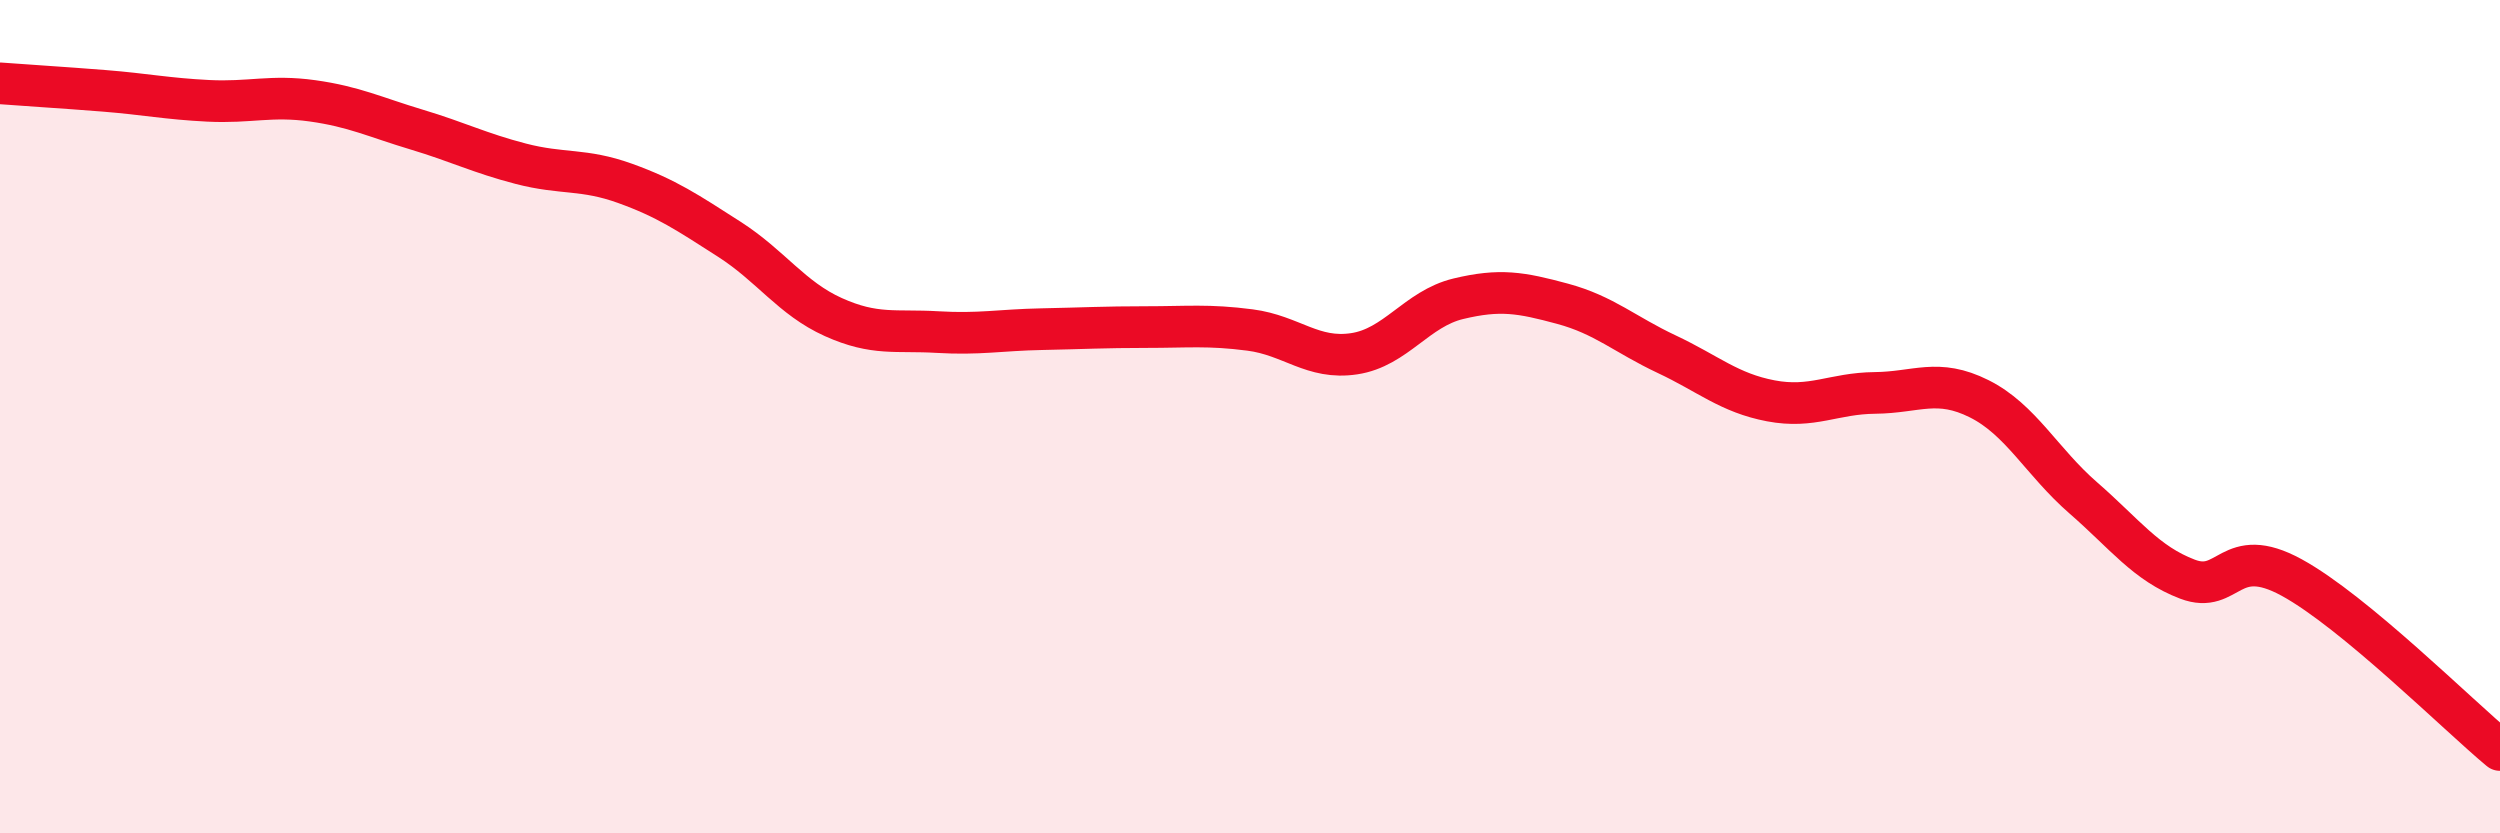
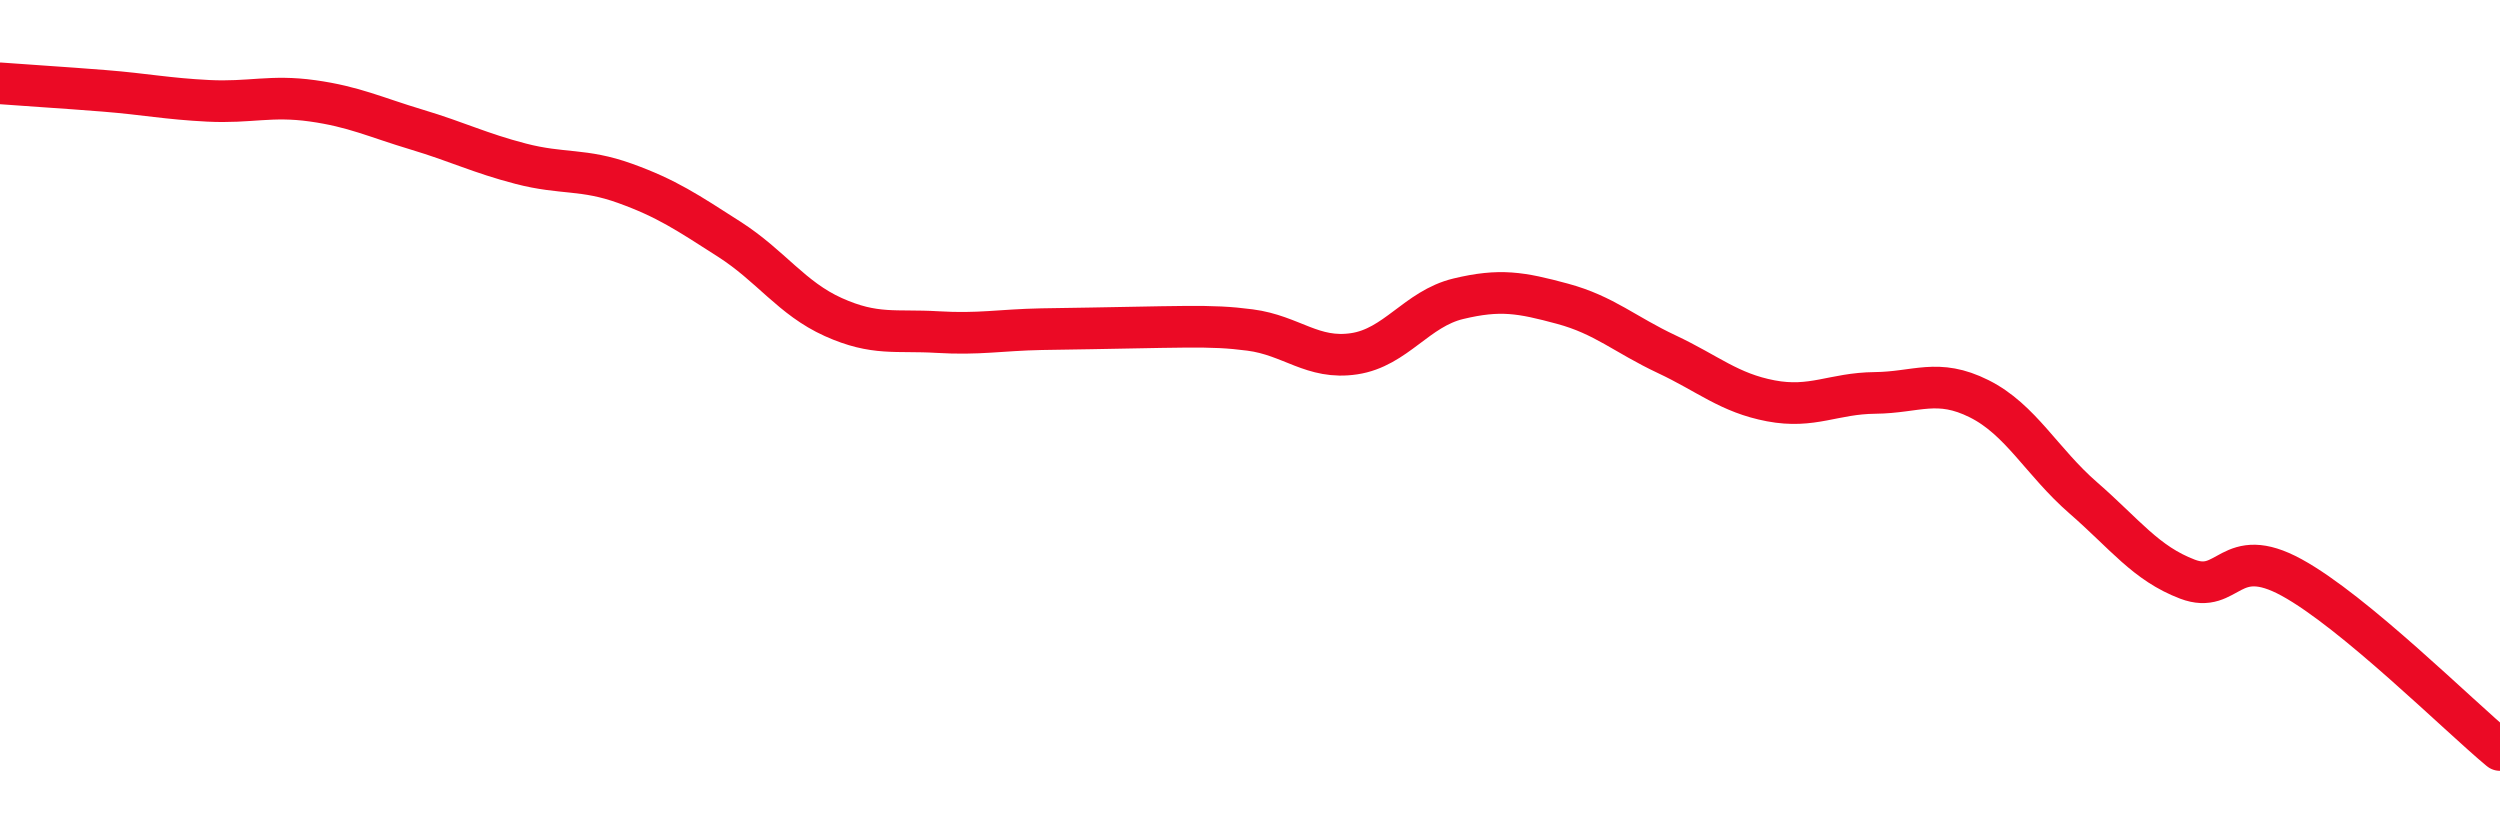
<svg xmlns="http://www.w3.org/2000/svg" width="60" height="20" viewBox="0 0 60 20">
-   <path d="M 0,2 C 0.5,2.04 1.5,2.1 2.5,2.18 C 3.5,2.26 4,2.37 5,2.42 C 6,2.47 6.5,2.28 7.5,2.42 C 8.5,2.56 9,2.81 10,3.11 C 11,3.41 11.5,3.67 12.5,3.93 C 13.5,4.19 14,4.04 15,4.4 C 16,4.76 16.5,5.1 17.5,5.74 C 18.5,6.38 19,7.16 20,7.61 C 21,8.06 21.5,7.91 22.5,7.97 C 23.5,8.03 24,7.92 25,7.9 C 26,7.88 26.5,7.85 27.5,7.85 C 28.5,7.85 29,7.79 30,7.92 C 31,8.05 31.5,8.64 32.5,8.49 C 33.5,8.34 34,7.41 35,7.17 C 36,6.93 36.5,7.02 37.5,7.29 C 38.5,7.56 39,8.03 40,8.5 C 41,8.97 41.5,9.43 42.5,9.62 C 43.5,9.81 44,9.44 45,9.43 C 46,9.42 46.5,9.07 47.5,9.57 C 48.5,10.07 49,11.08 50,11.95 C 51,12.82 51.5,13.52 52.5,13.9 C 53.5,14.28 53.5,13.04 55,13.86 C 56.5,14.68 59,17.17 60,18L60 20L0 20Z" fill="#EB0A25" opacity="0.1" stroke-linecap="round" stroke-linejoin="round" />
-   <path d="M 0,2 C 0.5,2.04 1.5,2.1 2.5,2.18 C 3.5,2.26 4,2.37 5,2.42 C 6,2.47 6.5,2.28 7.5,2.42 C 8.5,2.56 9,2.81 10,3.11 C 11,3.41 11.5,3.67 12.5,3.93 C 13.5,4.19 14,4.04 15,4.4 C 16,4.76 16.5,5.1 17.5,5.74 C 18.5,6.38 19,7.16 20,7.61 C 21,8.06 21.5,7.91 22.5,7.97 C 23.5,8.03 24,7.92 25,7.9 C 26,7.88 26.5,7.85 27.5,7.85 C 28.5,7.85 29,7.79 30,7.92 C 31,8.05 31.5,8.64 32.5,8.49 C 33.5,8.34 34,7.41 35,7.17 C 36,6.93 36.5,7.02 37.5,7.29 C 38.5,7.56 39,8.03 40,8.5 C 41,8.97 41.5,9.43 42.5,9.62 C 43.5,9.81 44,9.44 45,9.43 C 46,9.42 46.5,9.07 47.5,9.57 C 48.5,10.07 49,11.08 50,11.95 C 51,12.82 51.5,13.52 52.5,13.9 C 53.5,14.28 53.5,13.04 55,13.86 C 56.5,14.68 59,17.17 60,18" stroke="#EB0A25" stroke-width="1" fill="none" stroke-linecap="round" stroke-linejoin="round" />
+   <path d="M 0,2 C 0.5,2.04 1.5,2.1 2.5,2.18 C 3.5,2.26 4,2.37 5,2.42 C 6,2.47 6.5,2.28 7.5,2.42 C 8.5,2.56 9,2.81 10,3.11 C 11,3.41 11.5,3.67 12.5,3.93 C 13.5,4.19 14,4.04 15,4.4 C 16,4.76 16.5,5.1 17.5,5.74 C 18.5,6.38 19,7.16 20,7.61 C 21,8.06 21.5,7.91 22.5,7.97 C 23.5,8.03 24,7.92 25,7.9 C 28.5,7.85 29,7.79 30,7.92 C 31,8.05 31.5,8.64 32.5,8.49 C 33.5,8.34 34,7.41 35,7.17 C 36,6.93 36.5,7.02 37.5,7.29 C 38.5,7.56 39,8.03 40,8.5 C 41,8.97 41.5,9.43 42.5,9.62 C 43.5,9.81 44,9.44 45,9.43 C 46,9.42 46.5,9.07 47.5,9.57 C 48.5,10.07 49,11.08 50,11.95 C 51,12.82 51.5,13.52 52.5,13.9 C 53.5,14.28 53.5,13.04 55,13.86 C 56.5,14.68 59,17.17 60,18" stroke="#EB0A25" stroke-width="1" fill="none" stroke-linecap="round" stroke-linejoin="round" />
</svg>